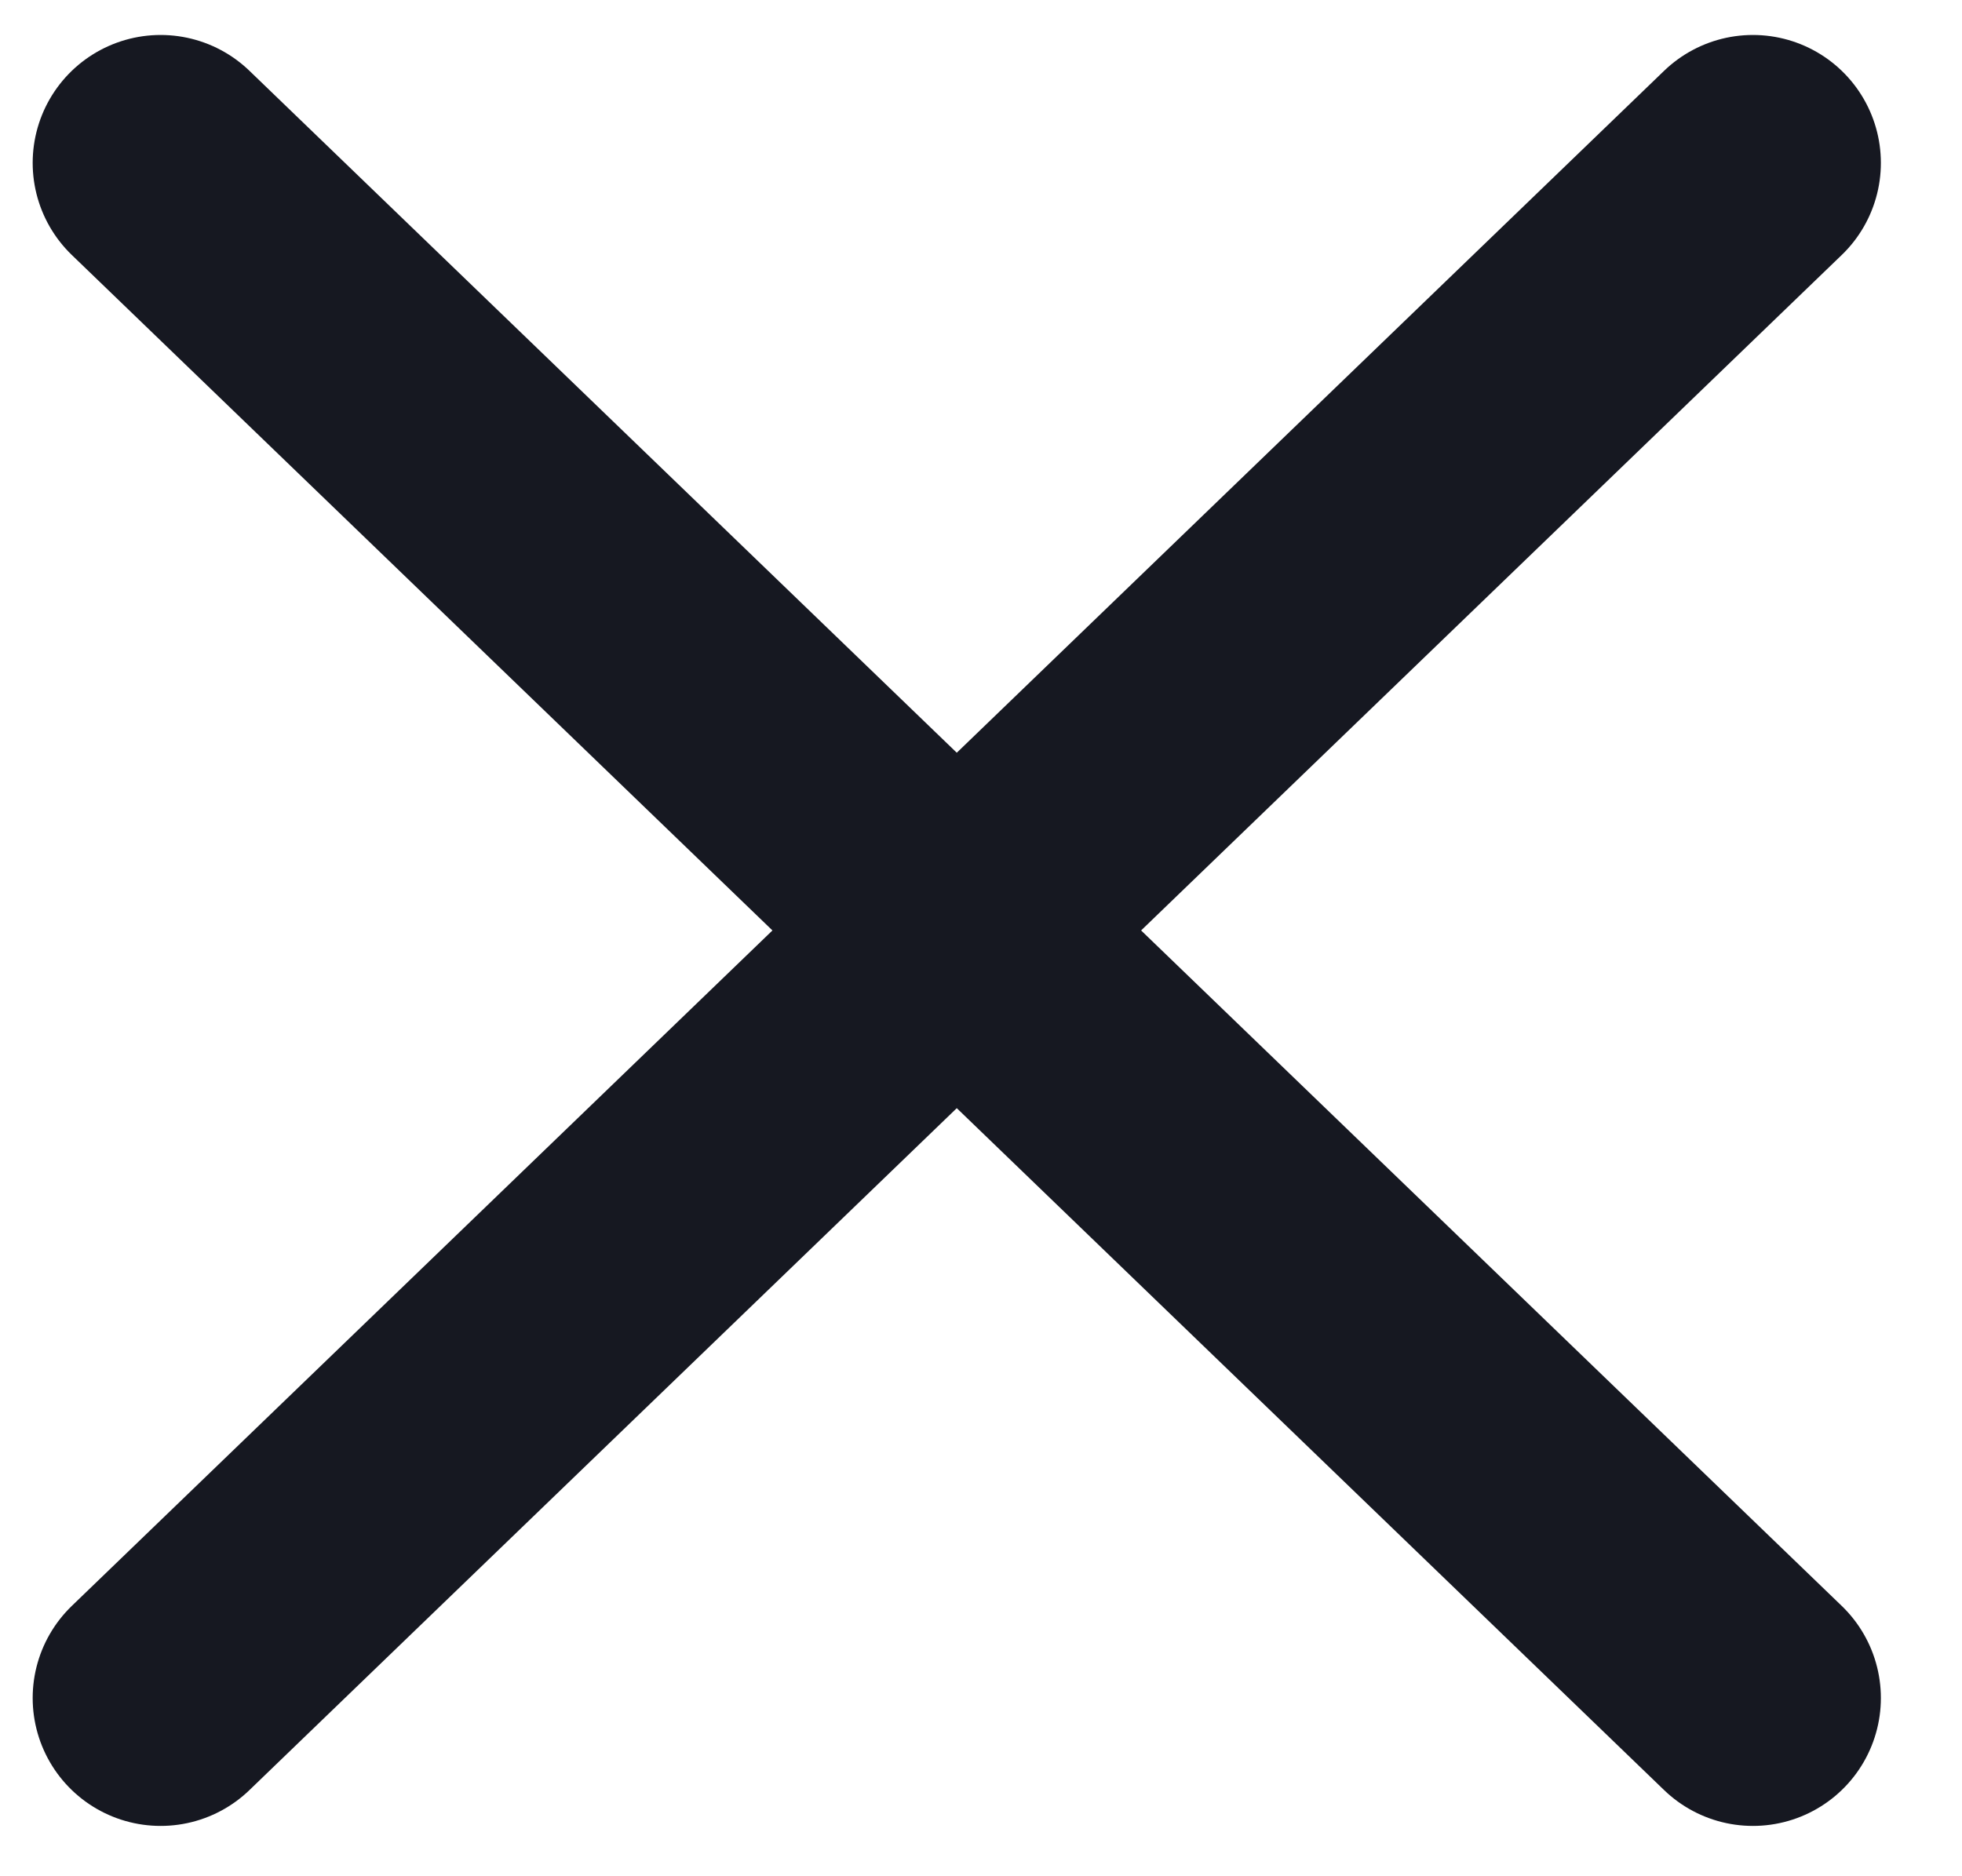
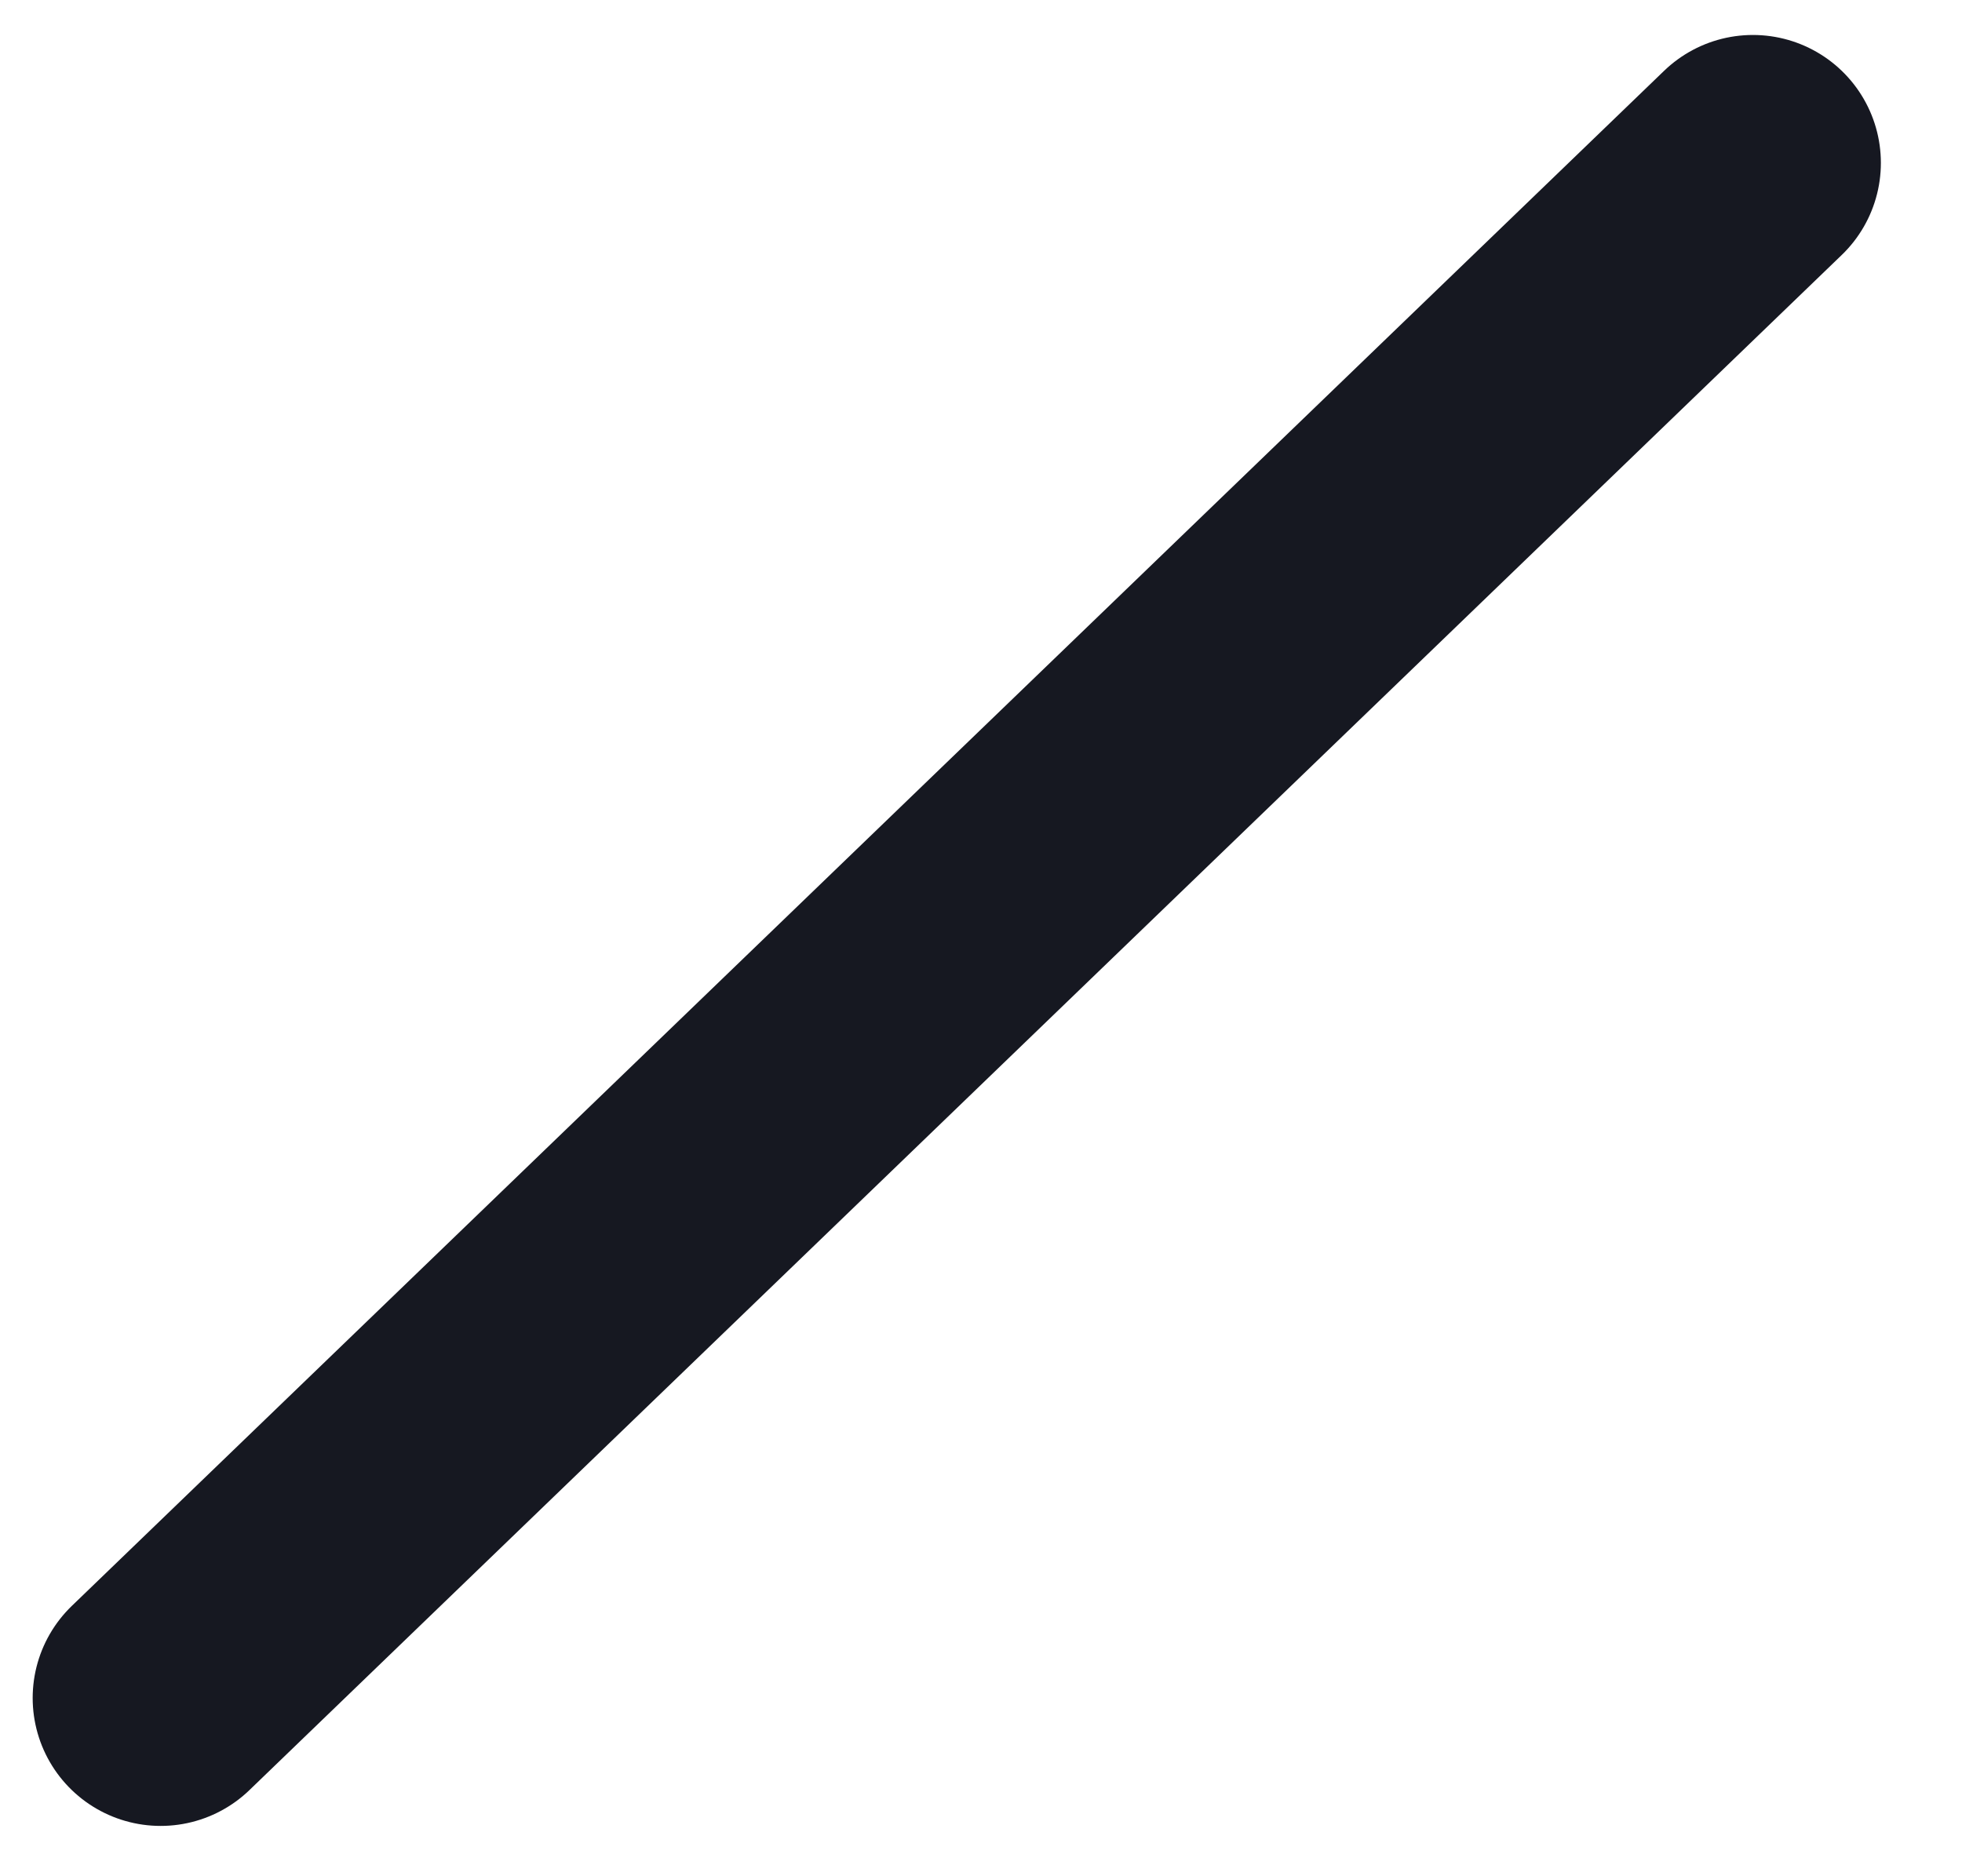
<svg xmlns="http://www.w3.org/2000/svg" width="23" height="22" viewBox="0 0 23 22" fill="none">
  <g id="Group 10357">
-     <path id="Vector 41" d="M1.883 1.91L20.549 19.91" stroke="#161821" stroke-width="3" stroke-linecap="round" />
    <path id="Vector 42" d="M1.883 19.91L20.549 1.91" stroke="#161821" stroke-width="3" stroke-linecap="round" />
  </g>
</svg>